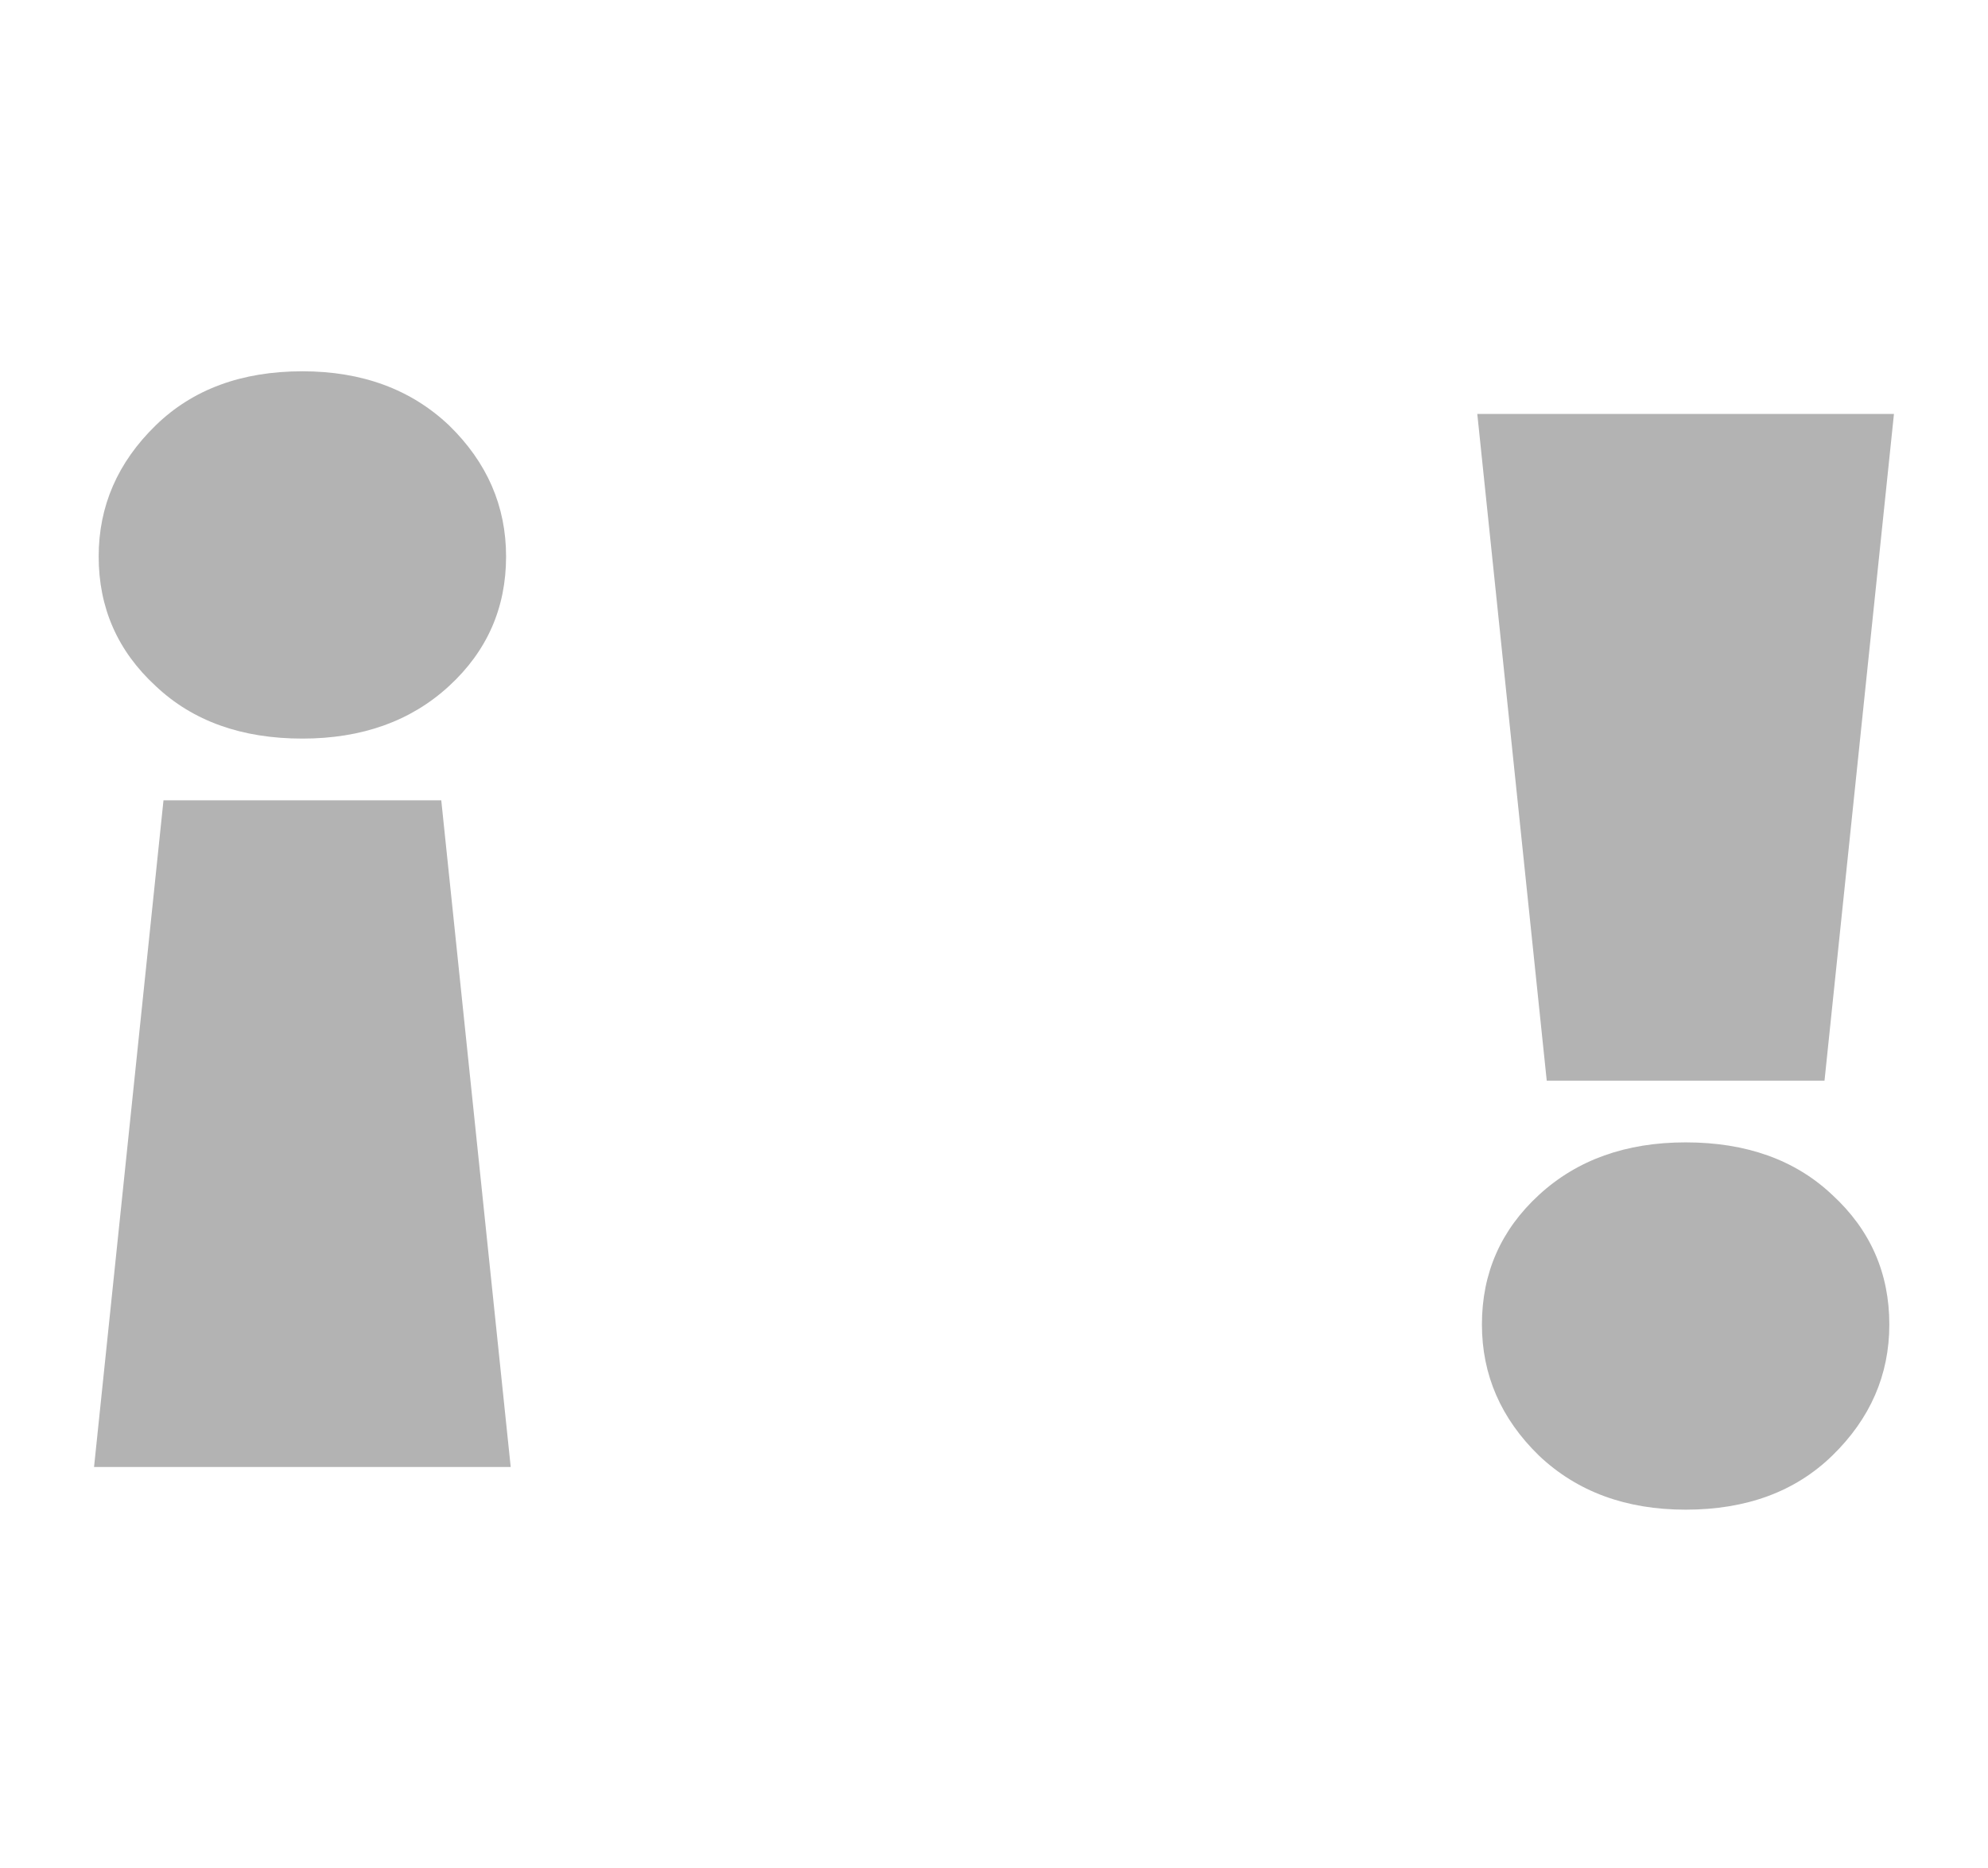
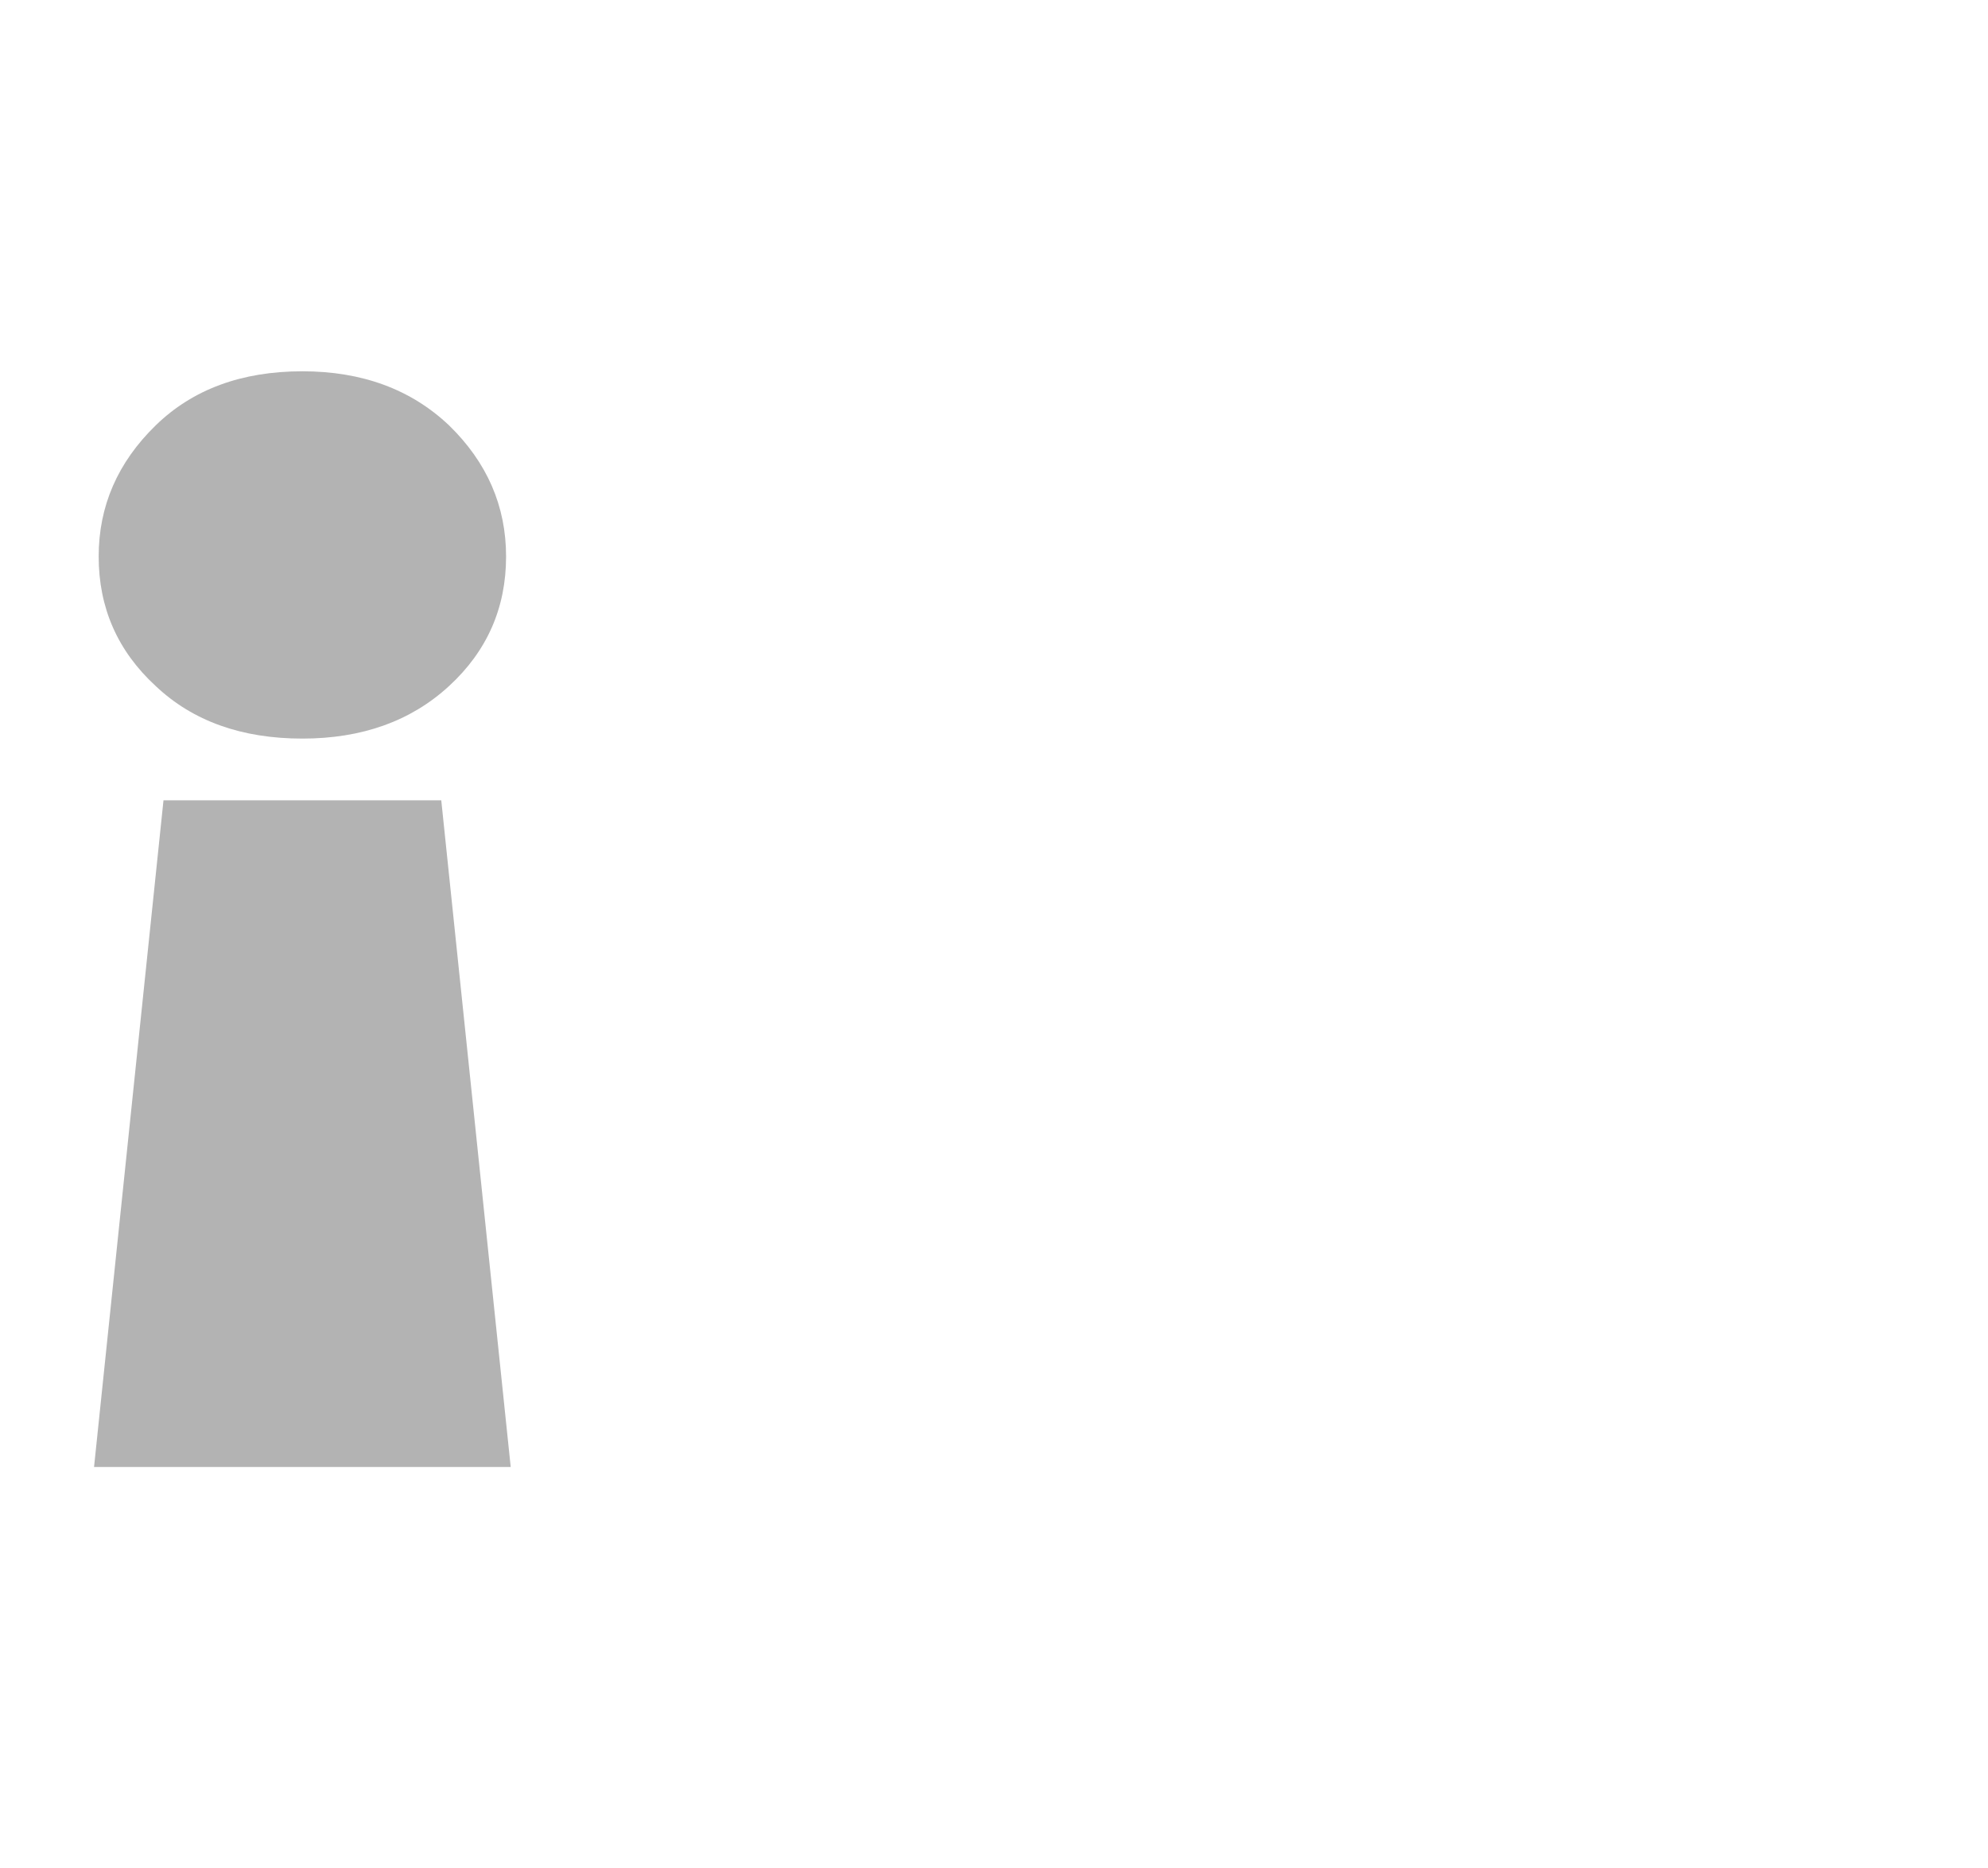
<svg xmlns="http://www.w3.org/2000/svg" width="1095" height="1029" viewBox="0 0 1095 1029" fill="none">
  <g style="mix-blend-mode:overlay" opacity="0.3">
    <path d="M243.05 440.8L281.3 808H51.8L90.05 440.8H243.05ZM166.55 204.5C199.417 204.5 226.333 214.417 247.3 234.25C268.267 254.65 278.75 278.733 278.75 306.5C278.75 334.833 268.267 358.633 247.3 377.9C226.333 397.167 199.417 406.8 166.55 406.8C133.117 406.8 106.2 397.167 85.8 377.9C64.833 358.633 54.35 334.833 54.35 306.5C54.35 278.733 64.833 254.65 85.8 234.25C106.2 214.417 133.117 204.5 166.55 204.5Z" fill="black" />
  </g>
  <g style="mix-blend-mode:overlay" opacity="0.3">
-     <path d="M851.95 595.2L813.7 228H1043.2L1004.95 595.2H851.95ZM928.45 831.5C895.583 831.5 868.667 821.583 847.7 801.75C826.733 781.35 816.25 757.267 816.25 729.5C816.25 701.167 826.733 677.367 847.7 658.1C868.667 638.833 895.583 629.2 928.45 629.2C961.883 629.2 988.8 638.833 1009.2 658.1C1030.17 677.367 1040.65 701.167 1040.65 729.5C1040.65 757.267 1030.17 781.35 1009.2 801.75C988.8 821.583 961.883 831.5 928.45 831.5Z" fill="black" />
-   </g>
+     </g>
</svg>